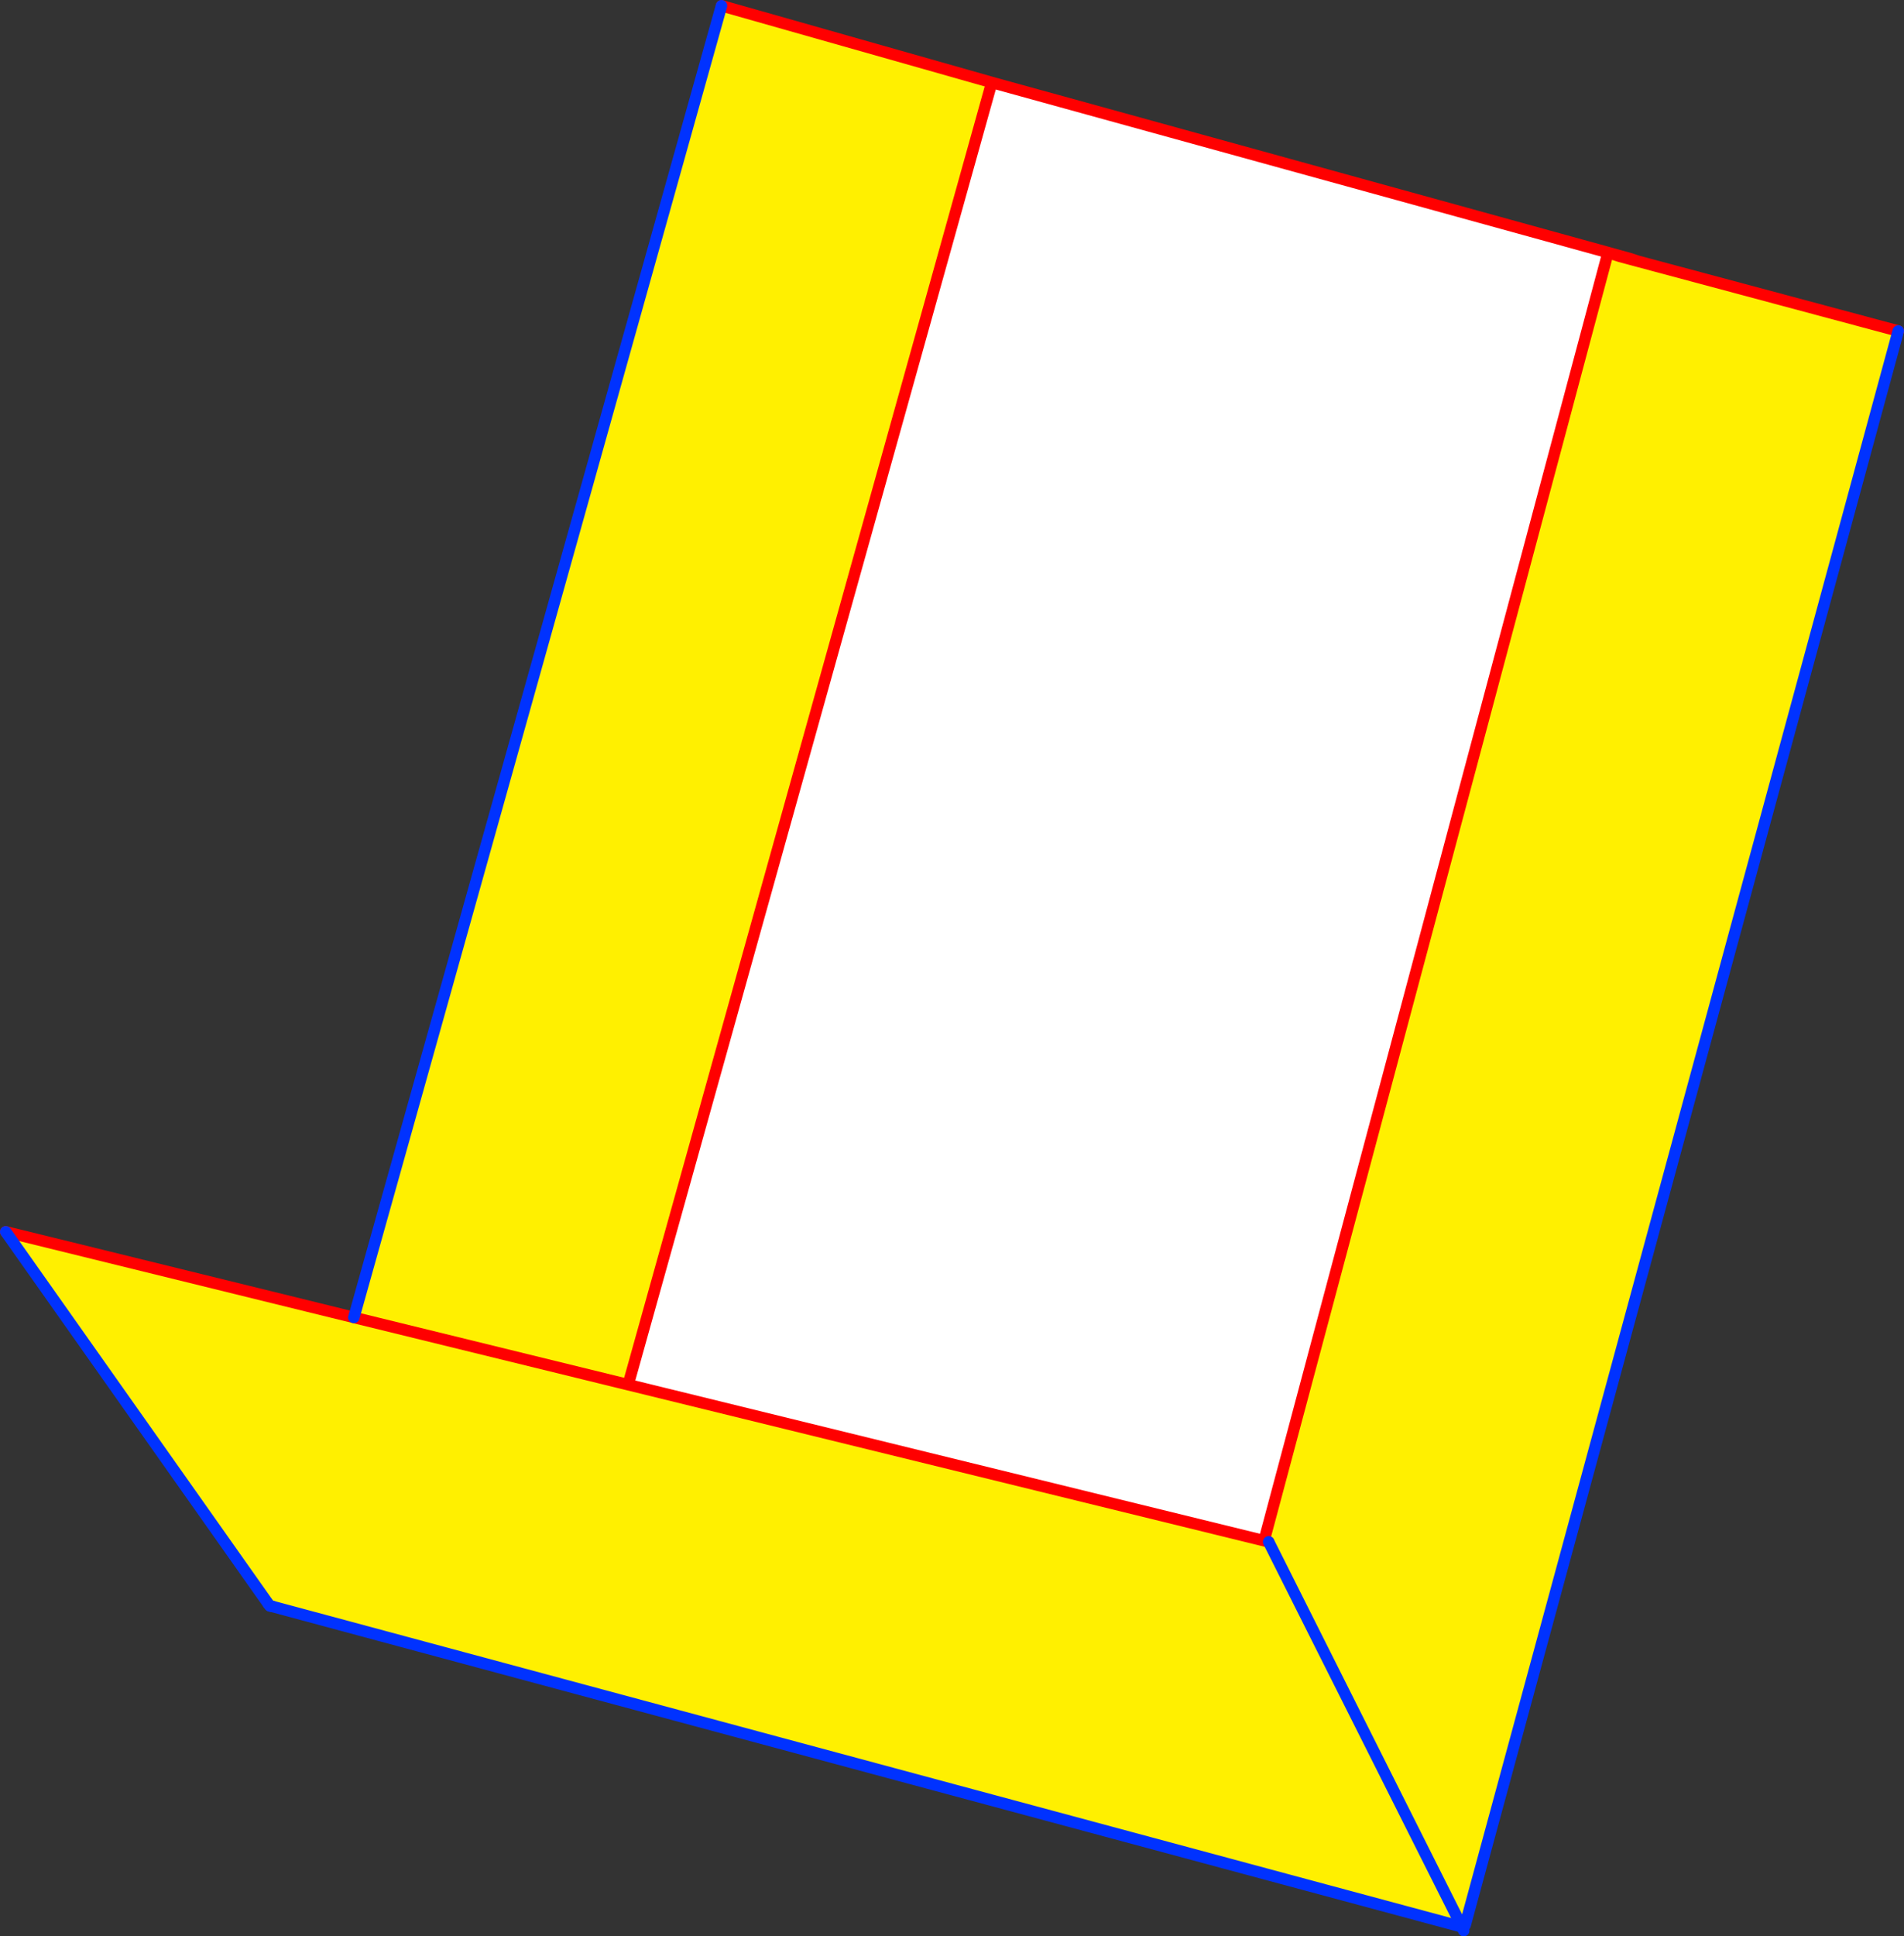
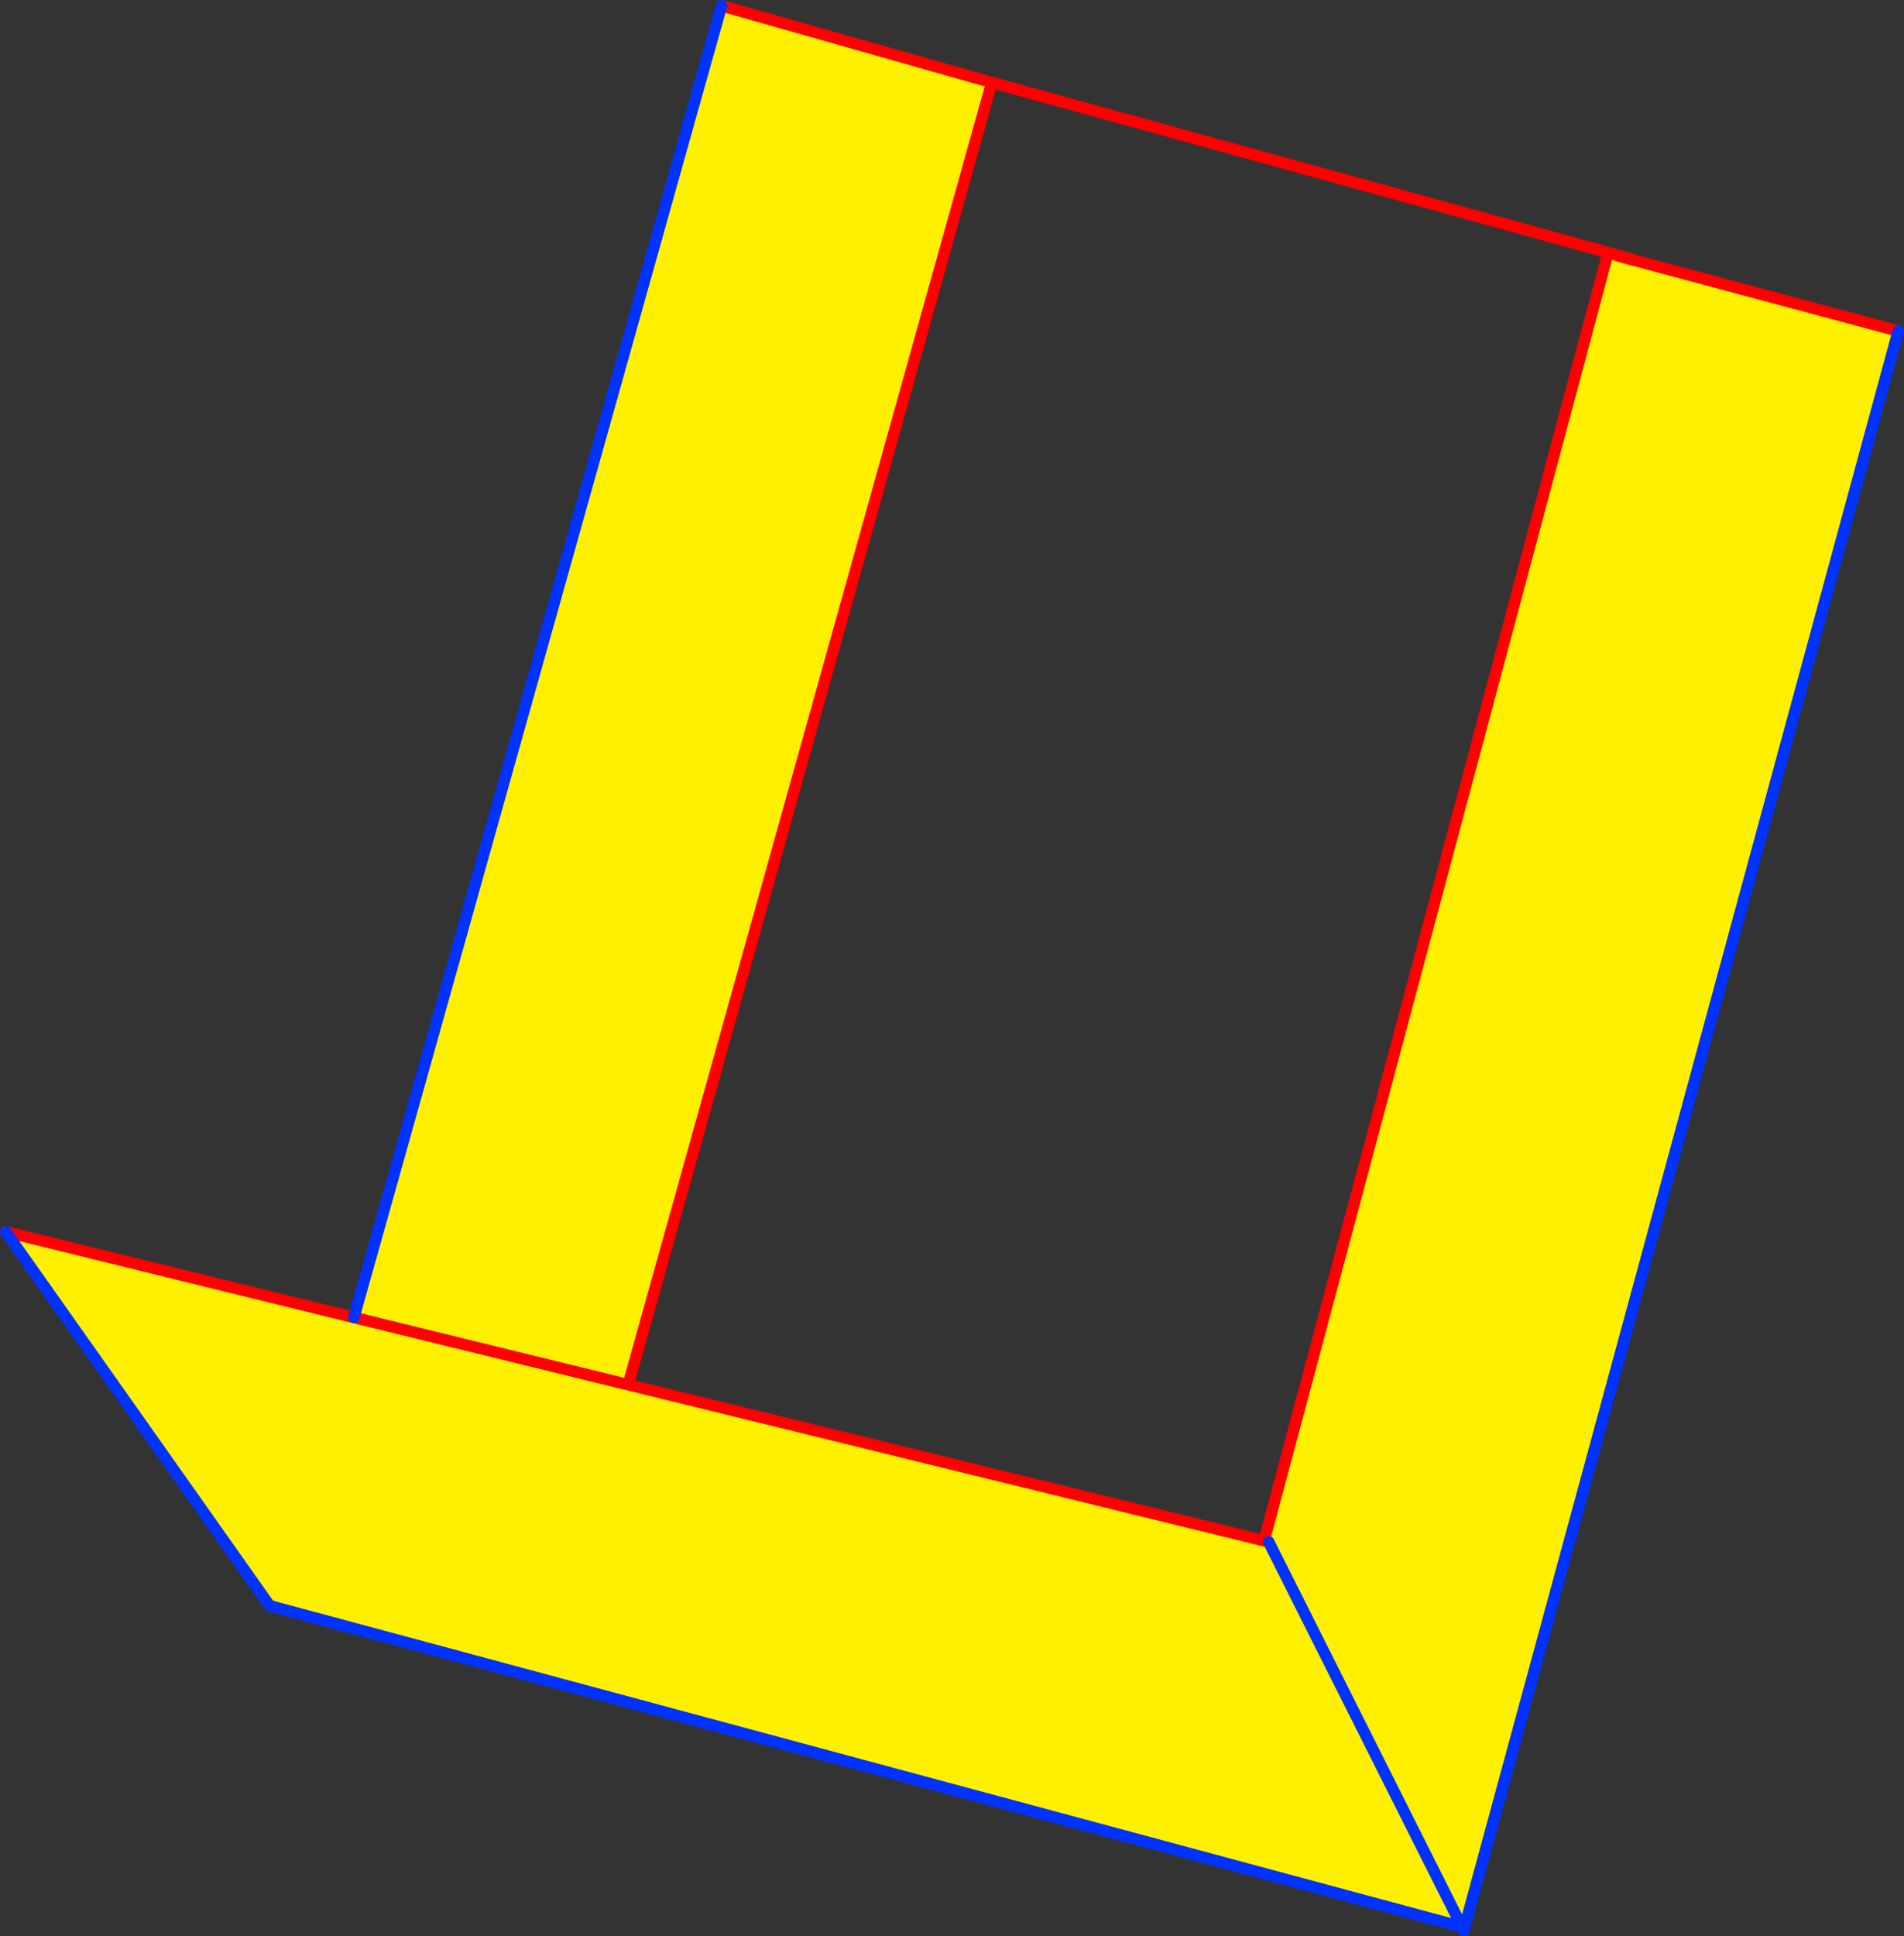
<svg xmlns="http://www.w3.org/2000/svg" height="336.95px" width="331.45px">
  <rect width="100%" height="100%" fill="#333333" stroke="none" />
  <g transform="matrix(1.0, 0.0, 0.0, 1.0, -165.55, -50.8)">
-     <path d="M338.2 65.15 L445.5 94.75 445.45 94.85 385.6 318.9 274.9 291.75 338.2 65.15" fill="#ffffff" fill-rule="evenodd" stroke="none" />
    <path d="M338.2 65.15 L274.9 291.75 385.6 318.9 445.45 94.85 447.5 95.4 450.65 96.25 496.0 108.4 420.6 385.8 420.05 386.1 386.4 319.1 420.05 386.1 213.0 330.35 212.3 329.95 166.55 265.15 227.15 280.05 291.15 51.8 338.2 65.15 M386.4 319.1 L385.6 318.9 386.4 319.1 M227.15 280.05 L274.9 291.75 227.15 280.05" fill="#fff000" fill-rule="evenodd" stroke="none" />
    <path d="M445.45 94.85 L445.5 94.75 338.2 65.15 274.9 291.75 385.6 318.9 445.45 94.85 M447.5 95.4 L445.5 94.75 448.75 95.65 449.45 95.85 450.65 96.25 496.0 108.4 M448.75 95.65 L449.05 95.75 449.45 95.85 M447.5 95.4 L450.65 96.25 M449.05 95.75 L447.5 95.4 M166.55 265.15 L227.15 280.05 274.9 291.75 M291.15 51.8 L338.2 65.15 M386.4 319.1 L385.6 318.9" fill="none" stroke="#ff0000" stroke-linecap="round" stroke-linejoin="round" stroke-width="2.0" />
    <path d="M496.0 108.4 L420.6 385.8 M420.05 386.1 L420.35 386.75 M386.4 319.1 L420.05 386.1 M213.0 330.35 L212.55 330.25 M212.3 329.95 L166.55 265.15 M227.15 280.05 L291.15 51.8" fill="none" stroke="#0032ff" stroke-linecap="round" stroke-linejoin="round" stroke-width="2.0" />
    <path d="M420.05 386.1 L213.0 330.35 M212.55 330.25 L212.3 329.95" fill="none" stroke="#0032ff" stroke-linecap="round" stroke-linejoin="round" stroke-width="2.0" />
  </g>
</svg>